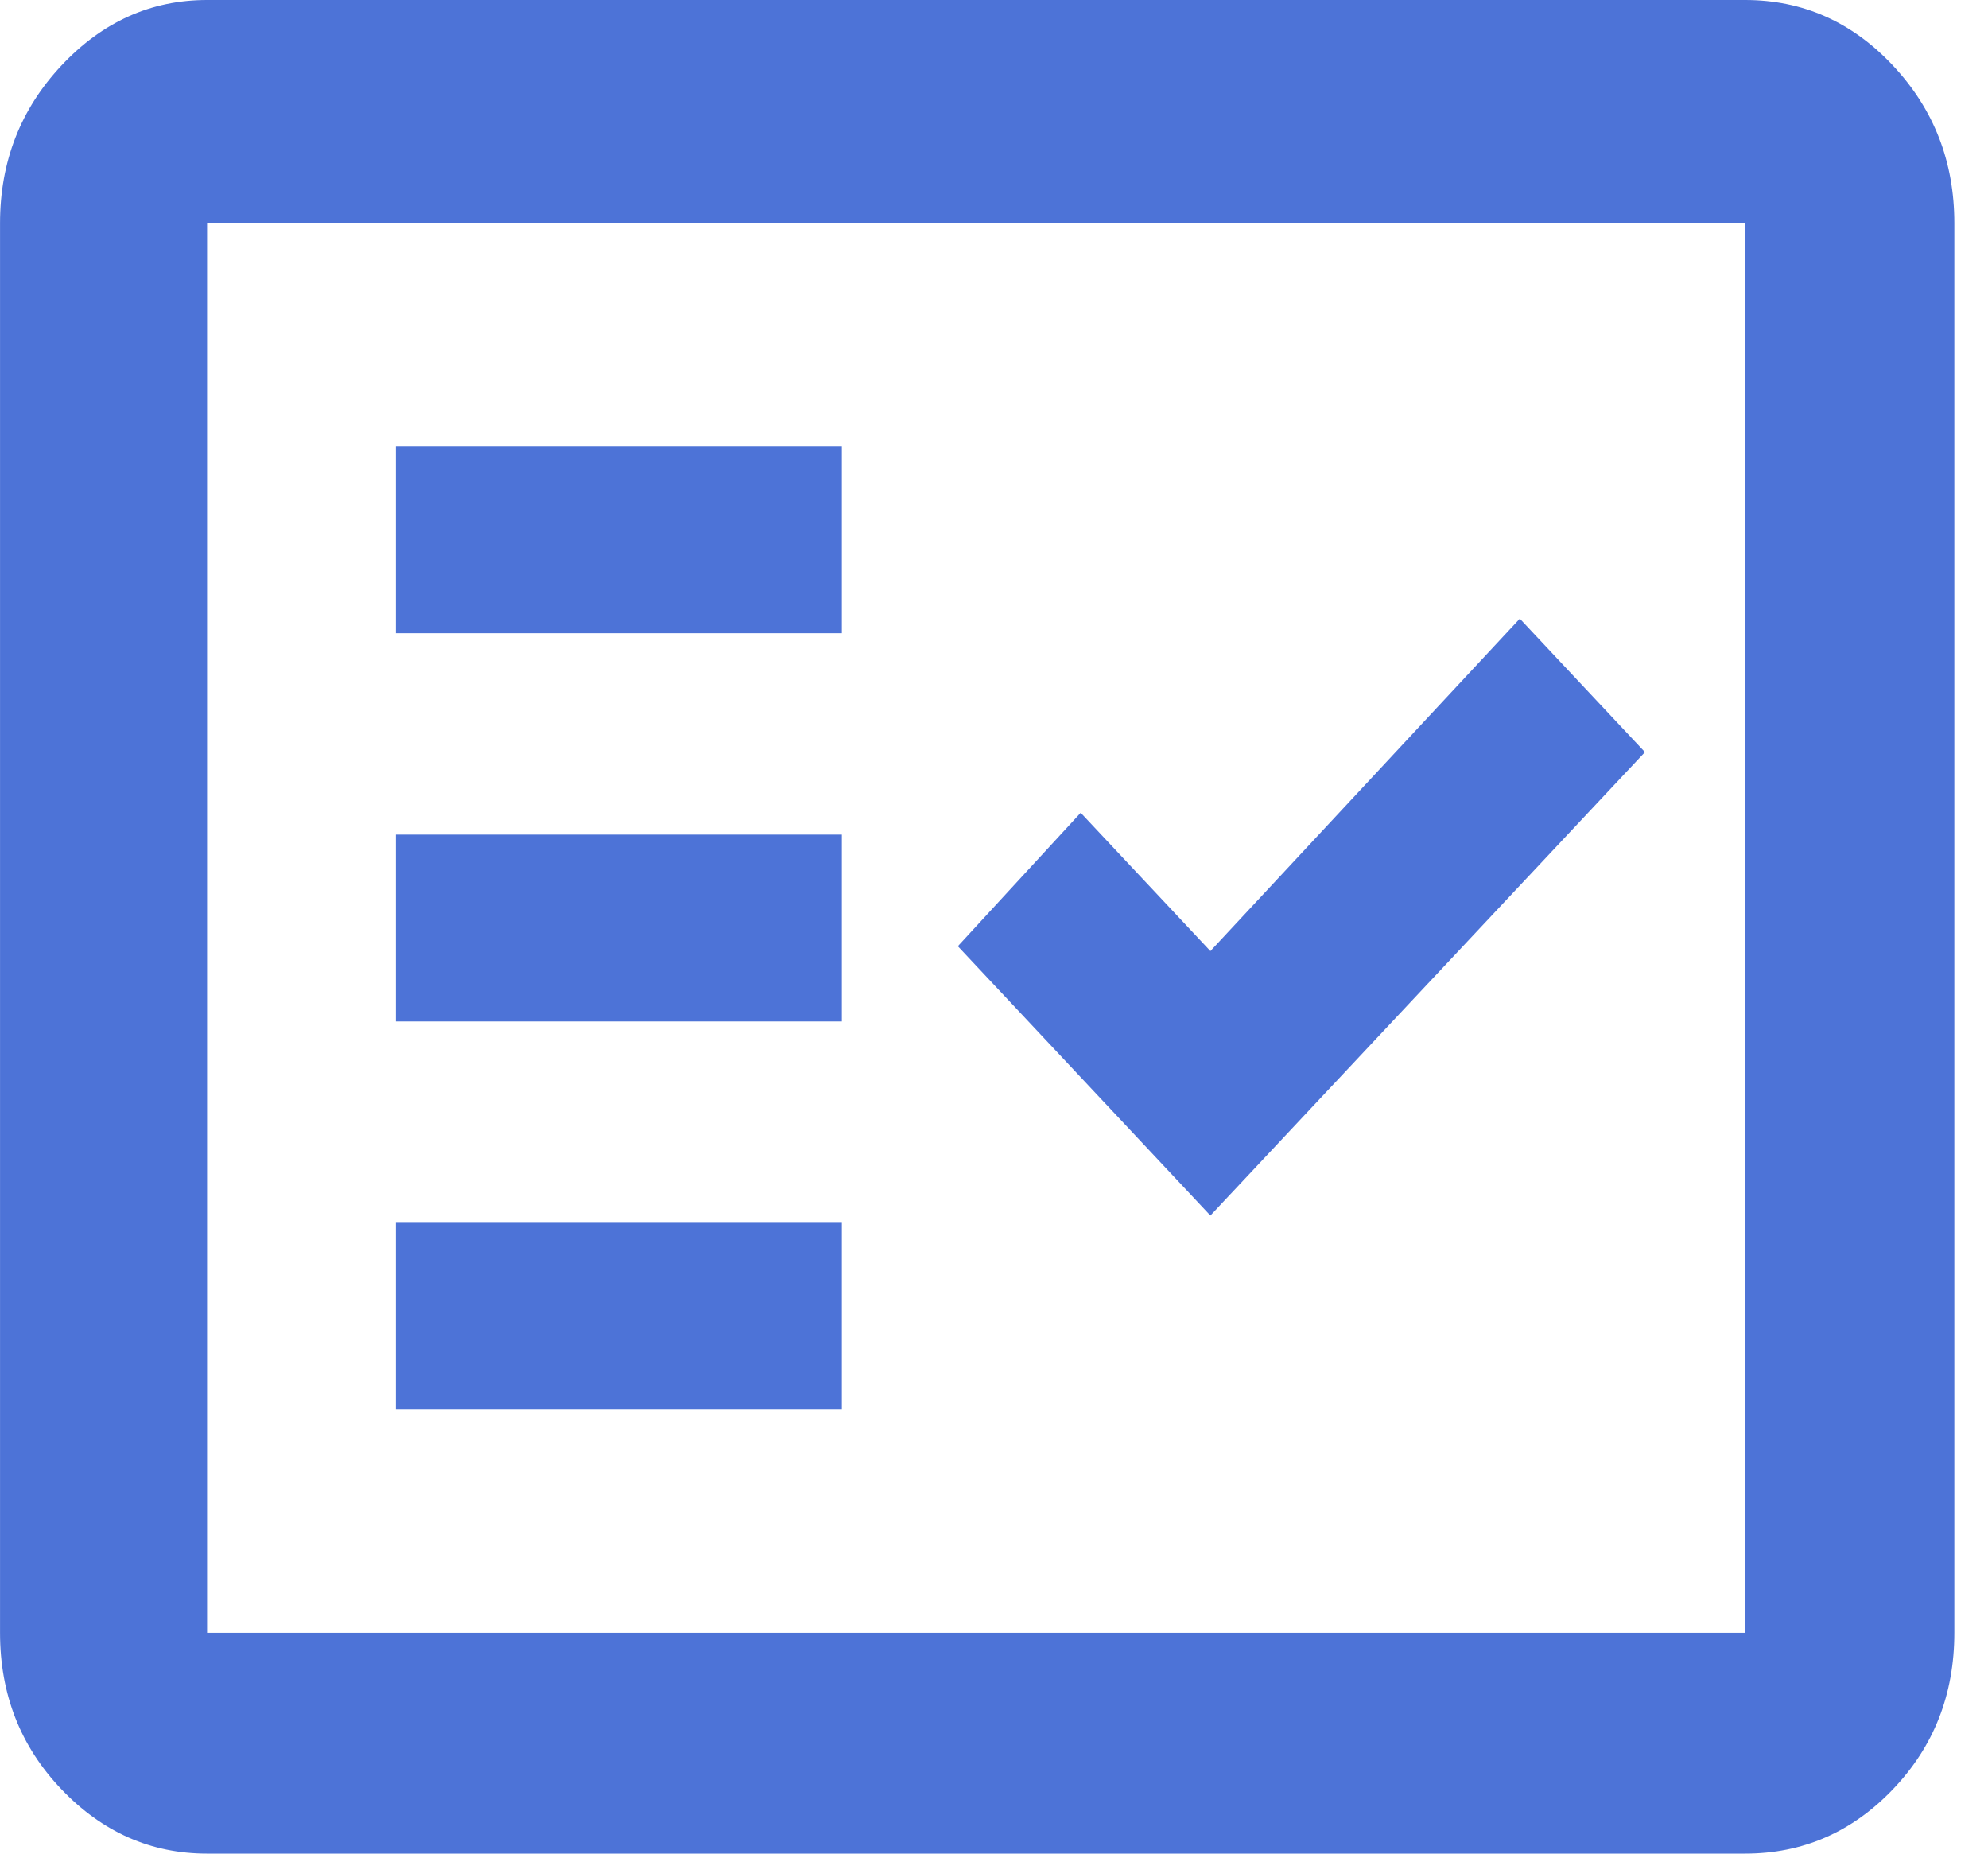
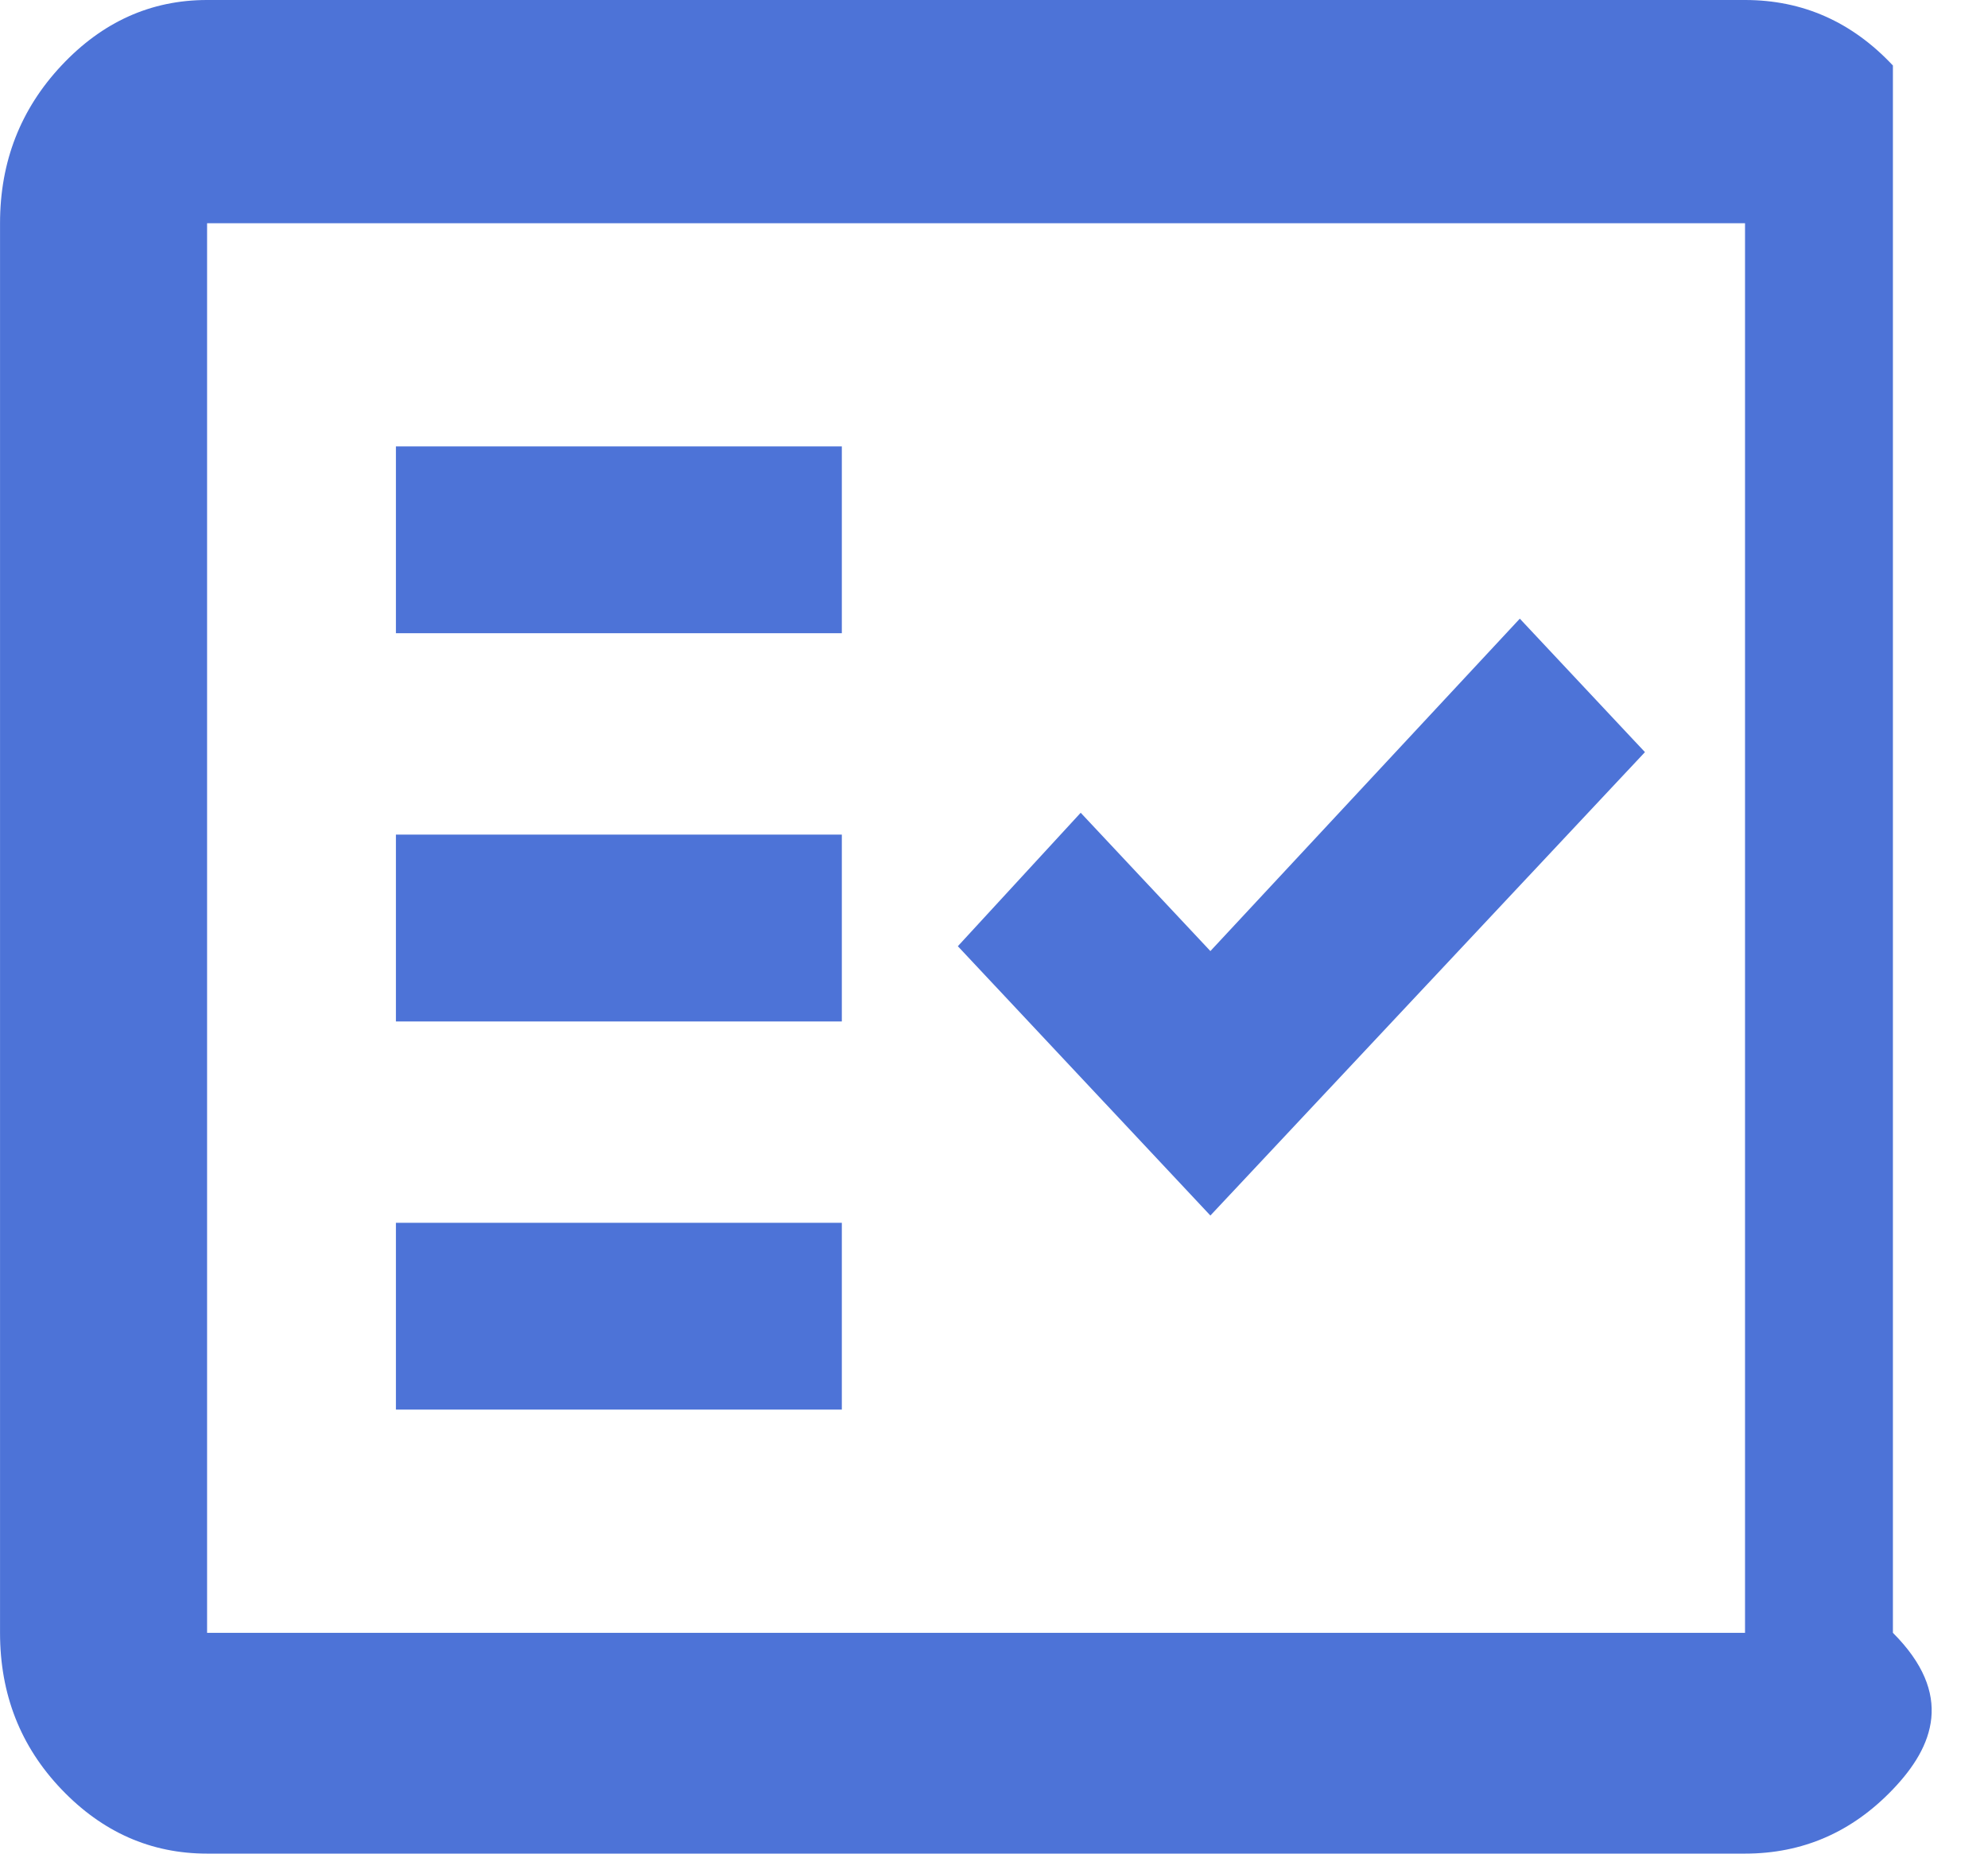
<svg xmlns="http://www.w3.org/2000/svg" width="59" height="55" viewBox="0 0 59 55" fill="none">
-   <path d="M6.146 55C4.48 55 3.04 54.364 1.824 53.092C0.609 51.821 0.001 50.273 0.001 48.449V6.623C0.001 4.799 0.609 3.24 1.824 1.944C3.04 0.648 4.48 0 6.146 0H51.789C53.5 0 54.963 0.648 56.178 1.944C57.394 3.24 58.001 4.799 58.001 6.623V48.449C58.001 50.273 57.394 51.821 56.178 53.092C54.963 54.364 53.5 55 51.789 55H6.146ZM6.146 48.449H51.789V6.623H6.146V48.449ZM11.75 41.826H24.984V36.283H11.75V41.826ZM35.922 36.067L48.819 22.317L45.105 18.357L35.922 28.22L32.073 24.116L28.427 28.076L35.922 36.067ZM11.75 30.308H24.984V24.764H11.75V30.308ZM11.75 18.789H24.984V13.246H11.75V18.789Z" fill="#4D73D7" />
+   <path d="M6.146 55C4.48 55 3.04 54.364 1.824 53.092C0.609 51.821 0.001 50.273 0.001 48.449V6.623C0.001 4.799 0.609 3.24 1.824 1.944C3.04 0.648 4.48 0 6.146 0H51.789C53.5 0 54.963 0.648 56.178 1.944V48.449C58.001 50.273 57.394 51.821 56.178 53.092C54.963 54.364 53.5 55 51.789 55H6.146ZM6.146 48.449H51.789V6.623H6.146V48.449ZM11.75 41.826H24.984V36.283H11.75V41.826ZM35.922 36.067L48.819 22.317L45.105 18.357L35.922 28.22L32.073 24.116L28.427 28.076L35.922 36.067ZM11.75 30.308H24.984V24.764H11.75V30.308ZM11.75 18.789H24.984V13.246H11.75V18.789Z" fill="#4D73D7" />
</svg>